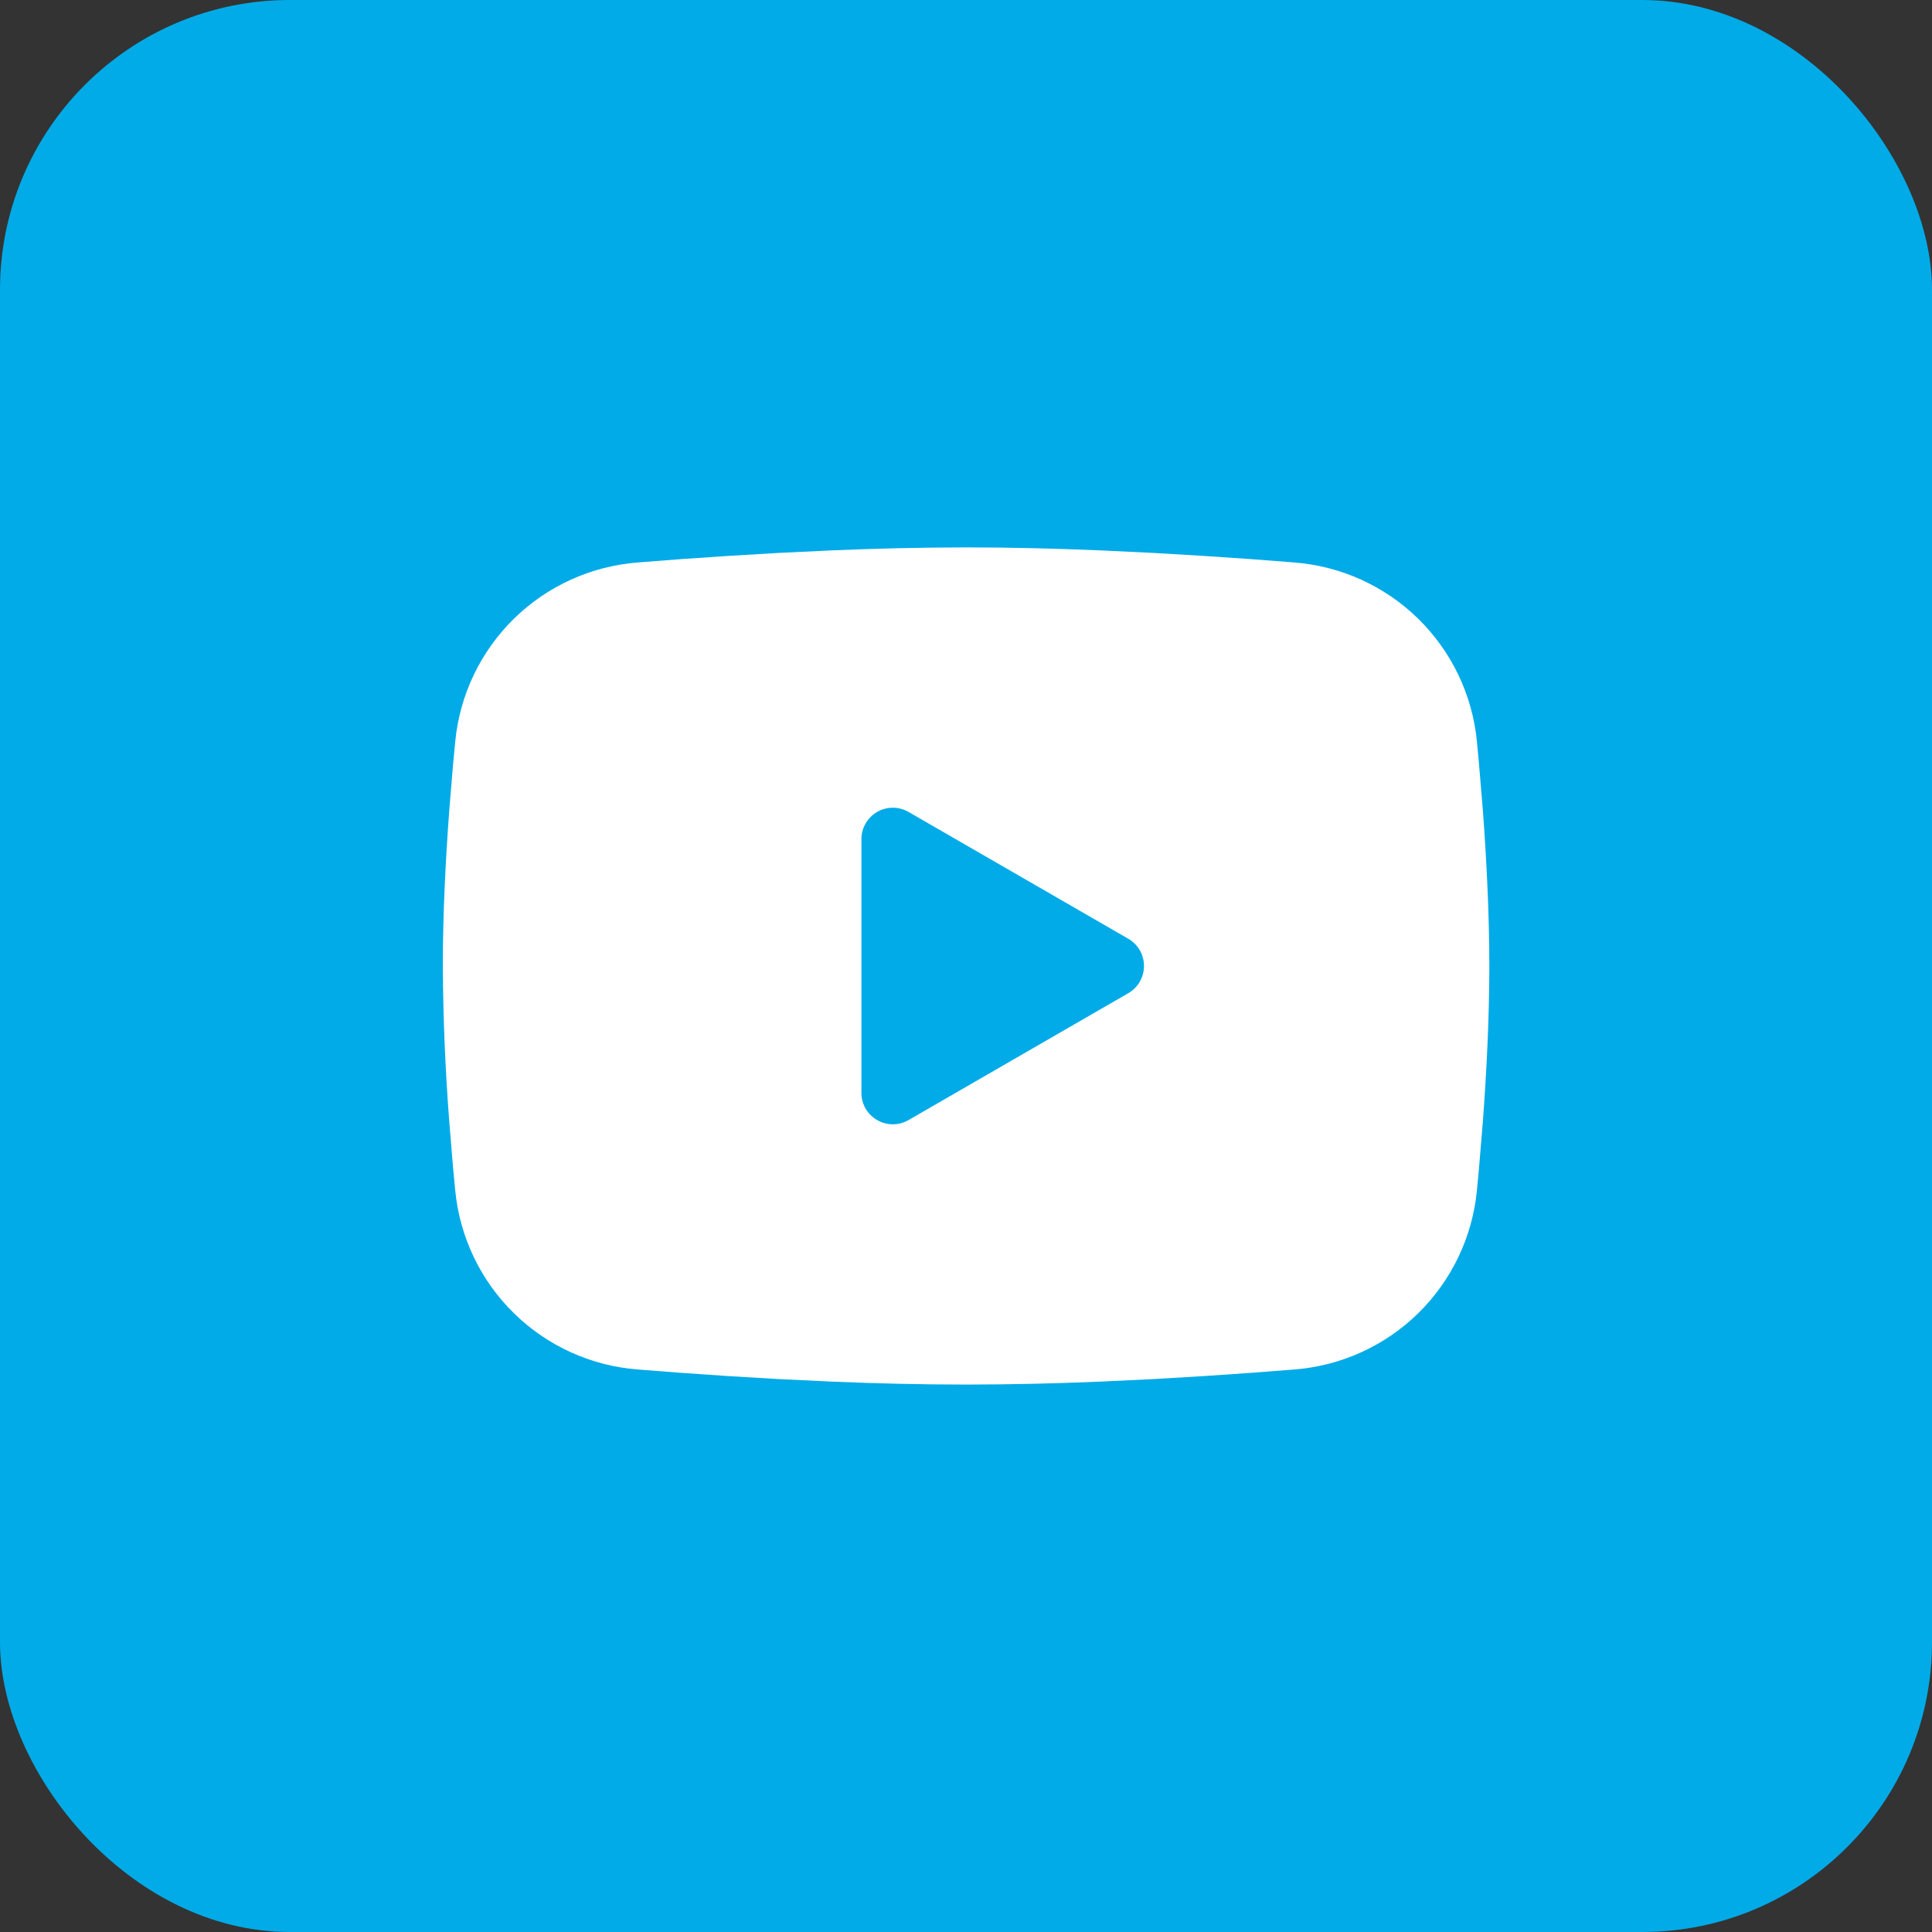
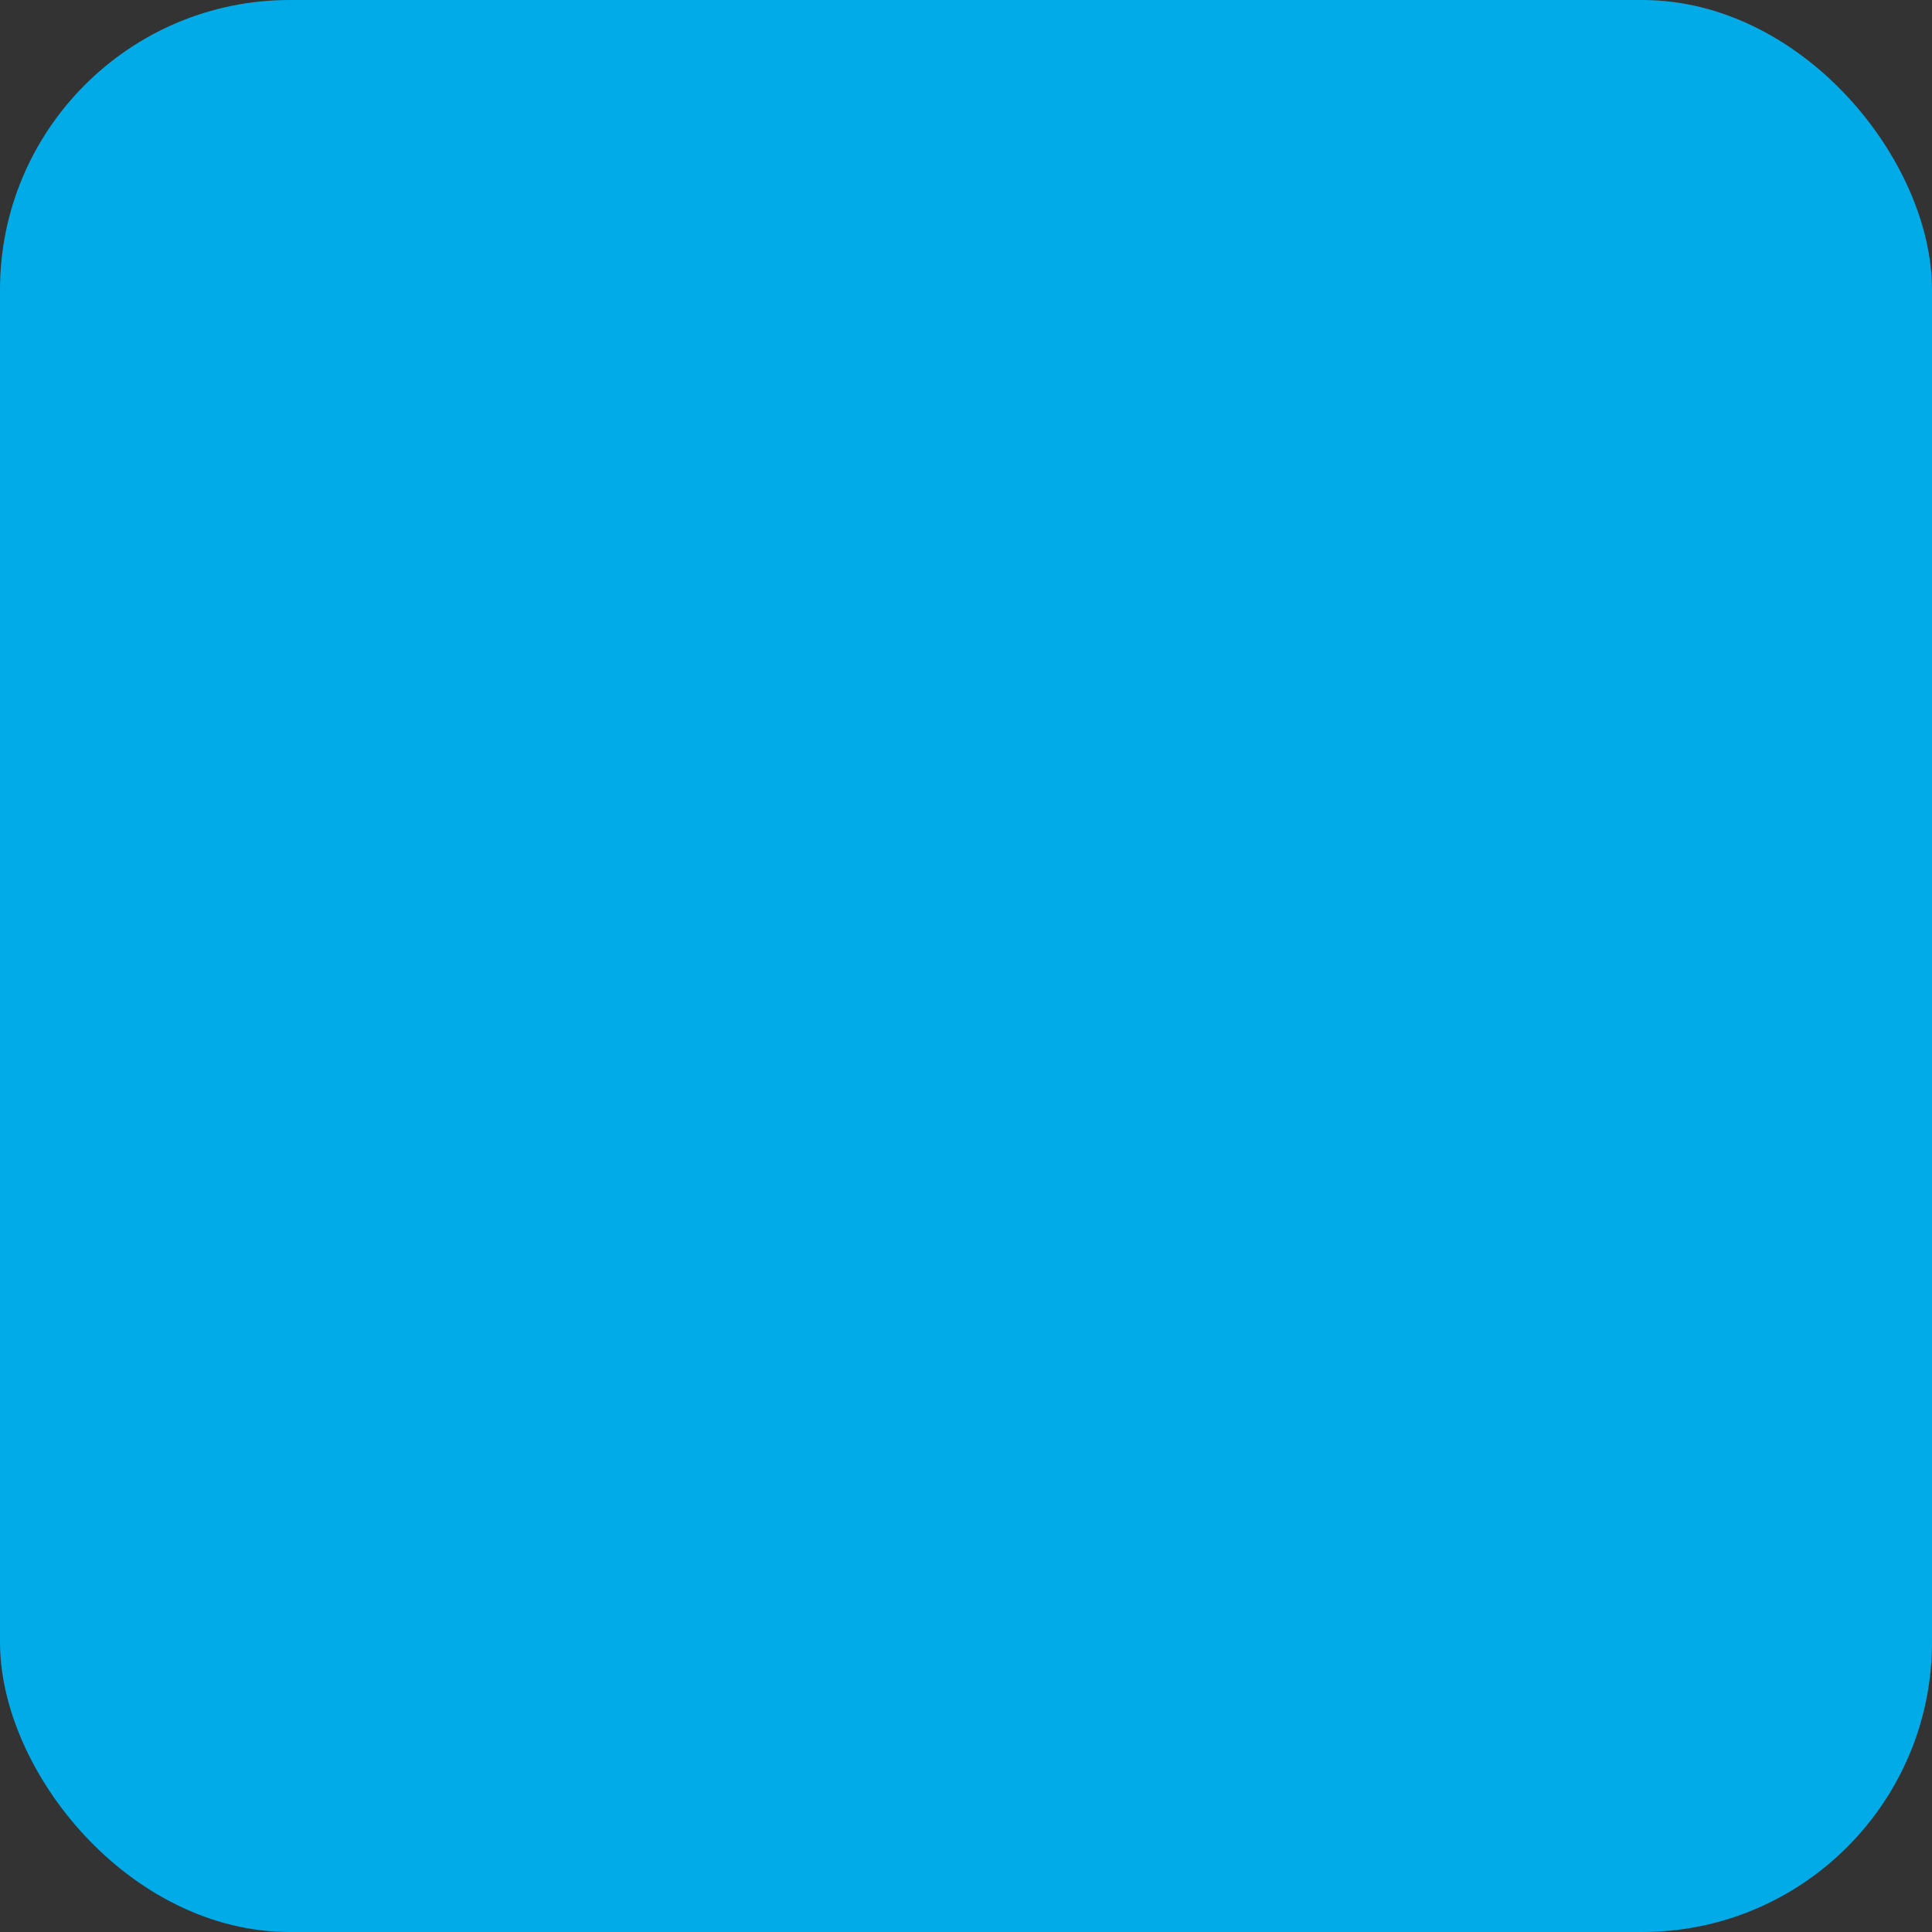
<svg xmlns="http://www.w3.org/2000/svg" width="40" height="40" viewBox="0 0 40 40" fill="none">
  <rect x="0" y="0" width="40" height="40" fill="#333333" stroke="none" />
  <rect width="40" height="40" rx="6" fill="#00ABE8" />
  <rect x="7" y="7" width="26" height="26" rx="6" fill="#00ABE8" />
-   <path fill-rule="evenodd" clip-rule="evenodd" d="M20.001 11.333C20.928 11.333 21.878 11.357 22.799 11.396L23.886 11.448L24.927 11.51L25.902 11.576L26.793 11.645C27.759 11.719 28.669 12.131 29.361 12.809C30.054 13.488 30.485 14.388 30.578 15.353L30.621 15.814L30.703 16.799C30.778 17.821 30.835 18.935 30.835 20C30.835 21.065 30.778 22.178 30.703 23.2L30.621 24.186L30.578 24.646C30.485 25.611 30.053 26.512 29.361 27.191C28.668 27.869 27.758 28.281 26.792 28.354L25.903 28.423L24.928 28.49L23.886 28.552L22.799 28.604C21.867 28.644 20.934 28.665 20.001 28.666C19.069 28.665 18.136 28.644 17.204 28.604L16.116 28.552L15.075 28.49L14.1 28.423L13.21 28.354C12.243 28.281 11.334 27.869 10.641 27.19C9.949 26.512 9.518 25.611 9.425 24.646L9.381 24.186L9.3 23.2C9.218 22.135 9.174 21.068 9.168 20C9.168 18.935 9.224 17.821 9.3 16.799L9.381 15.814L9.425 15.353C9.518 14.389 9.949 13.488 10.641 12.809C11.333 12.131 12.242 11.719 13.209 11.645L14.098 11.576L15.073 11.51L16.115 11.448L17.203 11.396C18.135 11.355 19.068 11.335 20.001 11.333ZM17.835 17.373V22.627C17.835 23.127 18.376 23.439 18.81 23.19L23.36 20.563C23.459 20.506 23.541 20.424 23.598 20.325C23.655 20.226 23.685 20.114 23.685 20C23.685 19.885 23.655 19.773 23.598 19.674C23.541 19.575 23.459 19.493 23.36 19.436L18.81 16.81C18.711 16.753 18.599 16.723 18.485 16.723C18.37 16.723 18.258 16.753 18.16 16.81C18.061 16.867 17.979 16.95 17.922 17.049C17.864 17.147 17.835 17.259 17.835 17.374V17.373Z" fill="white" />
</svg>